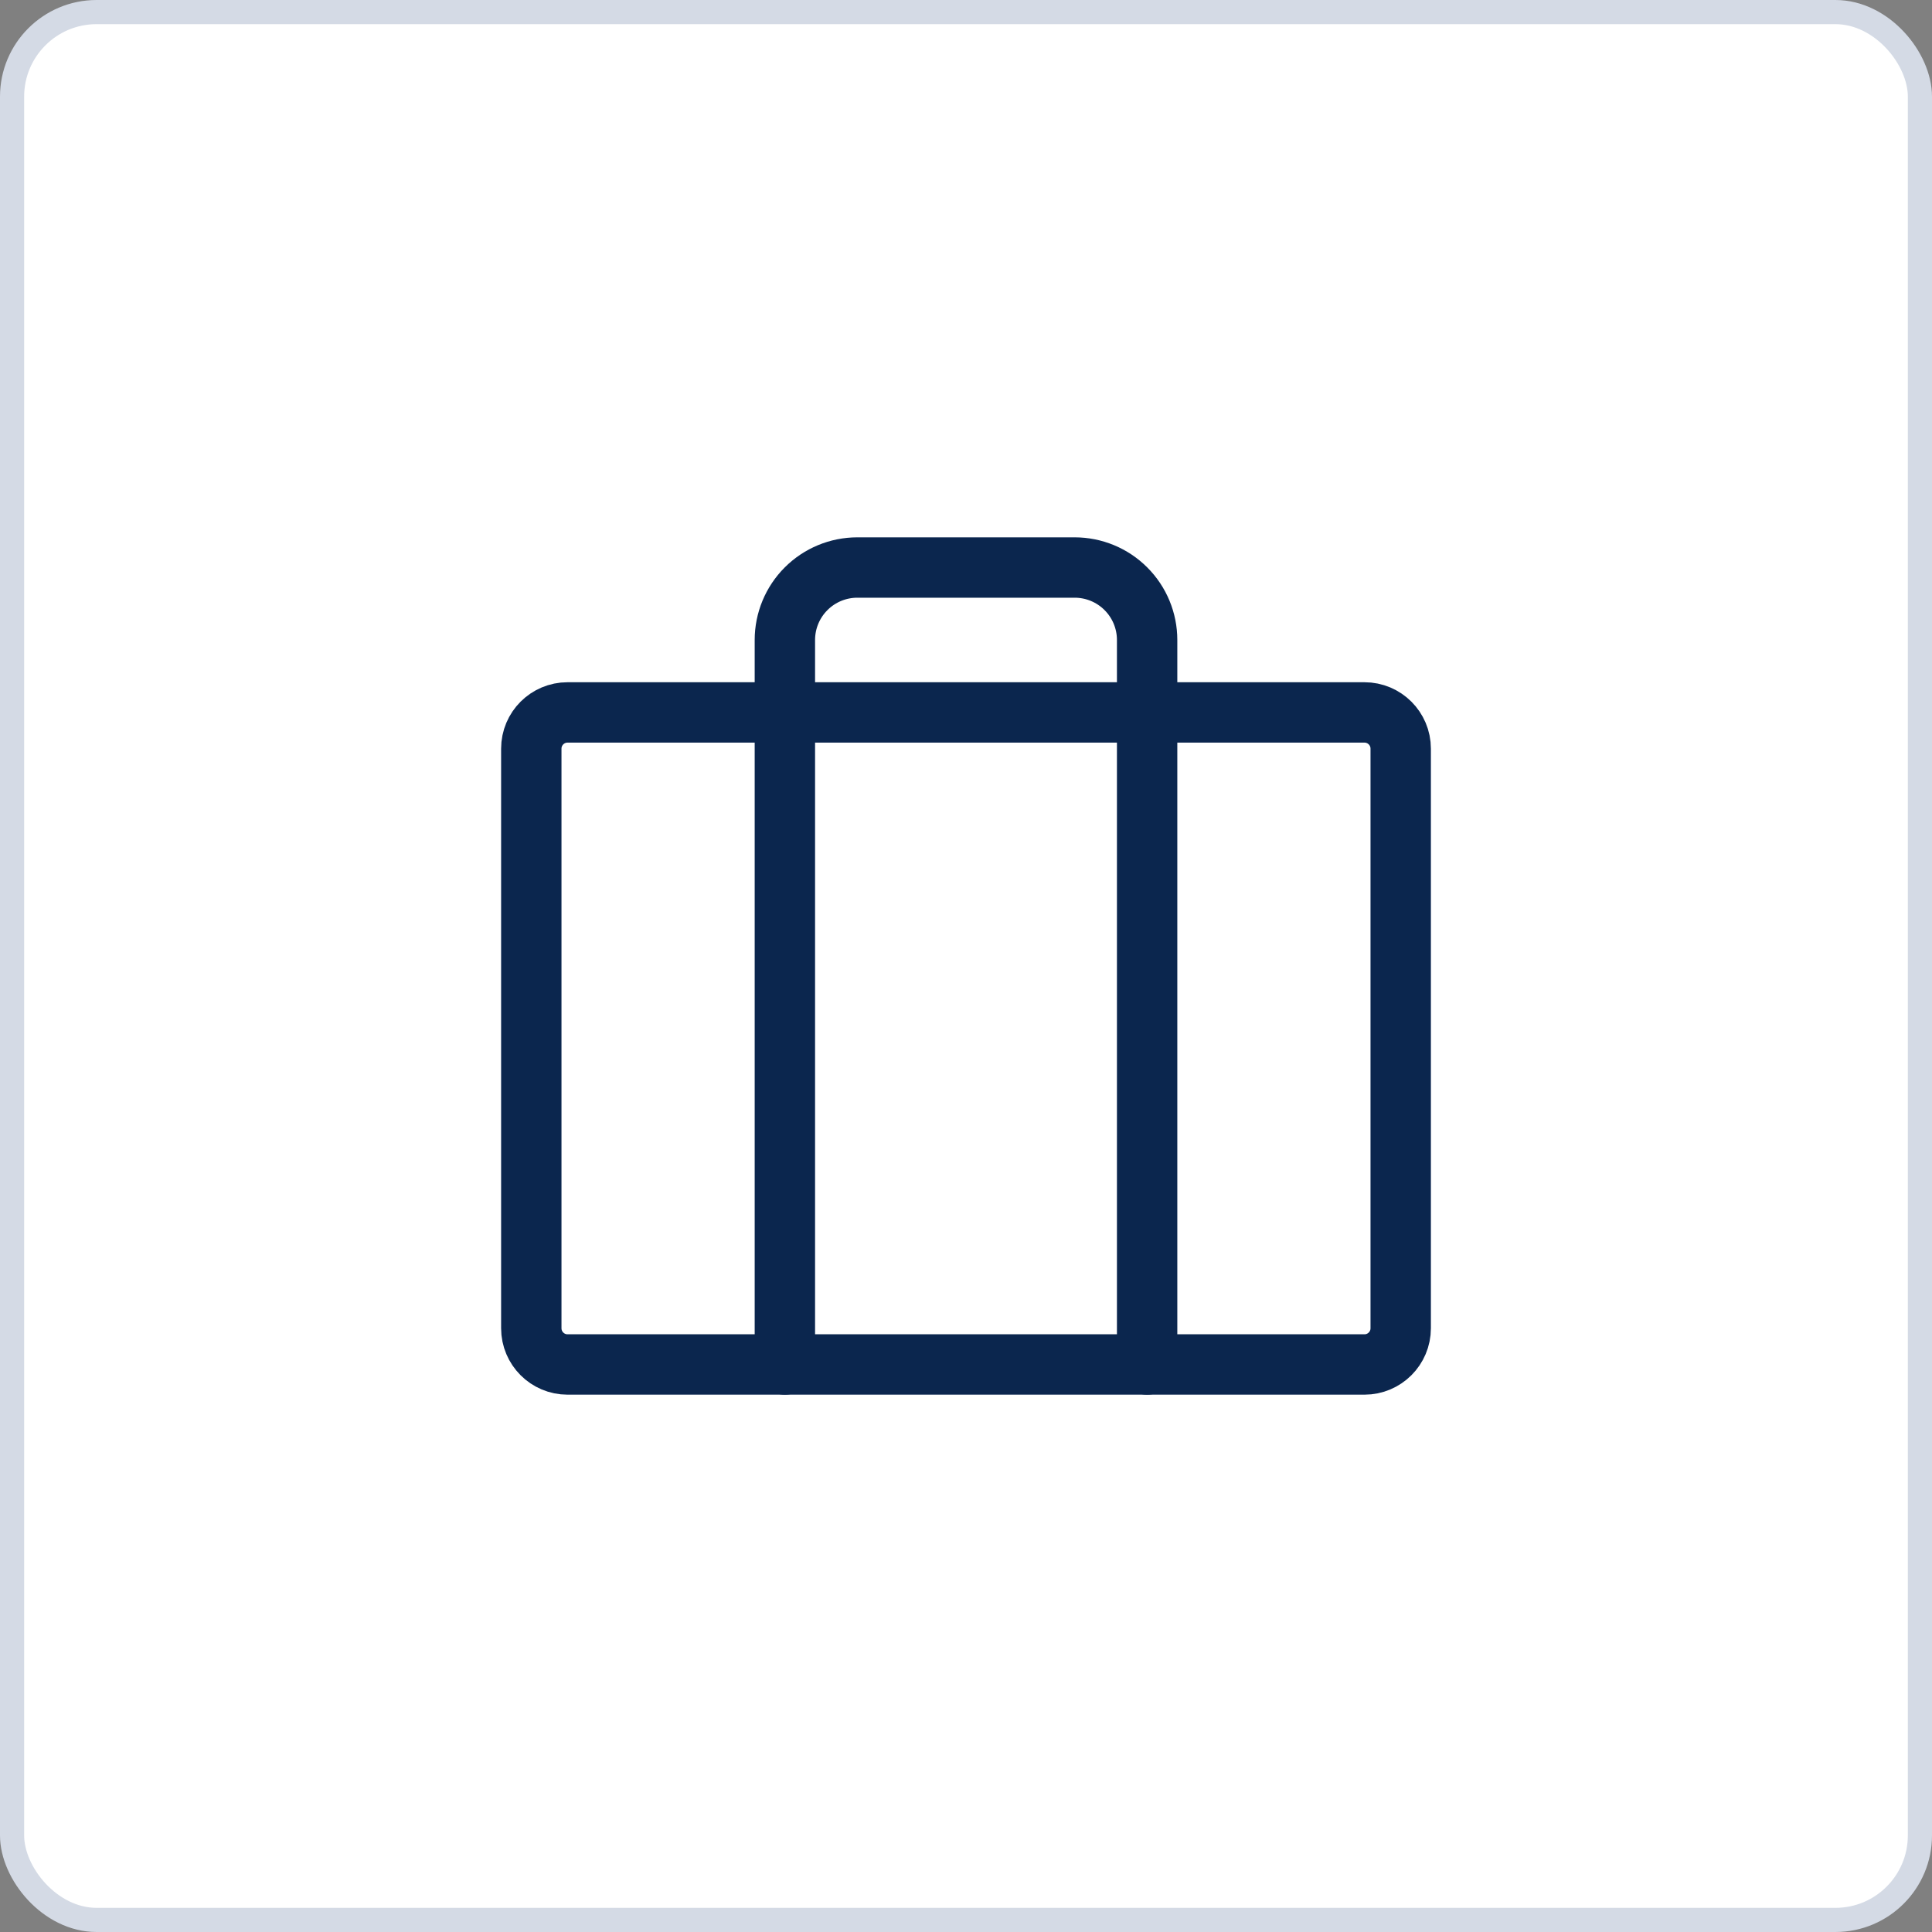
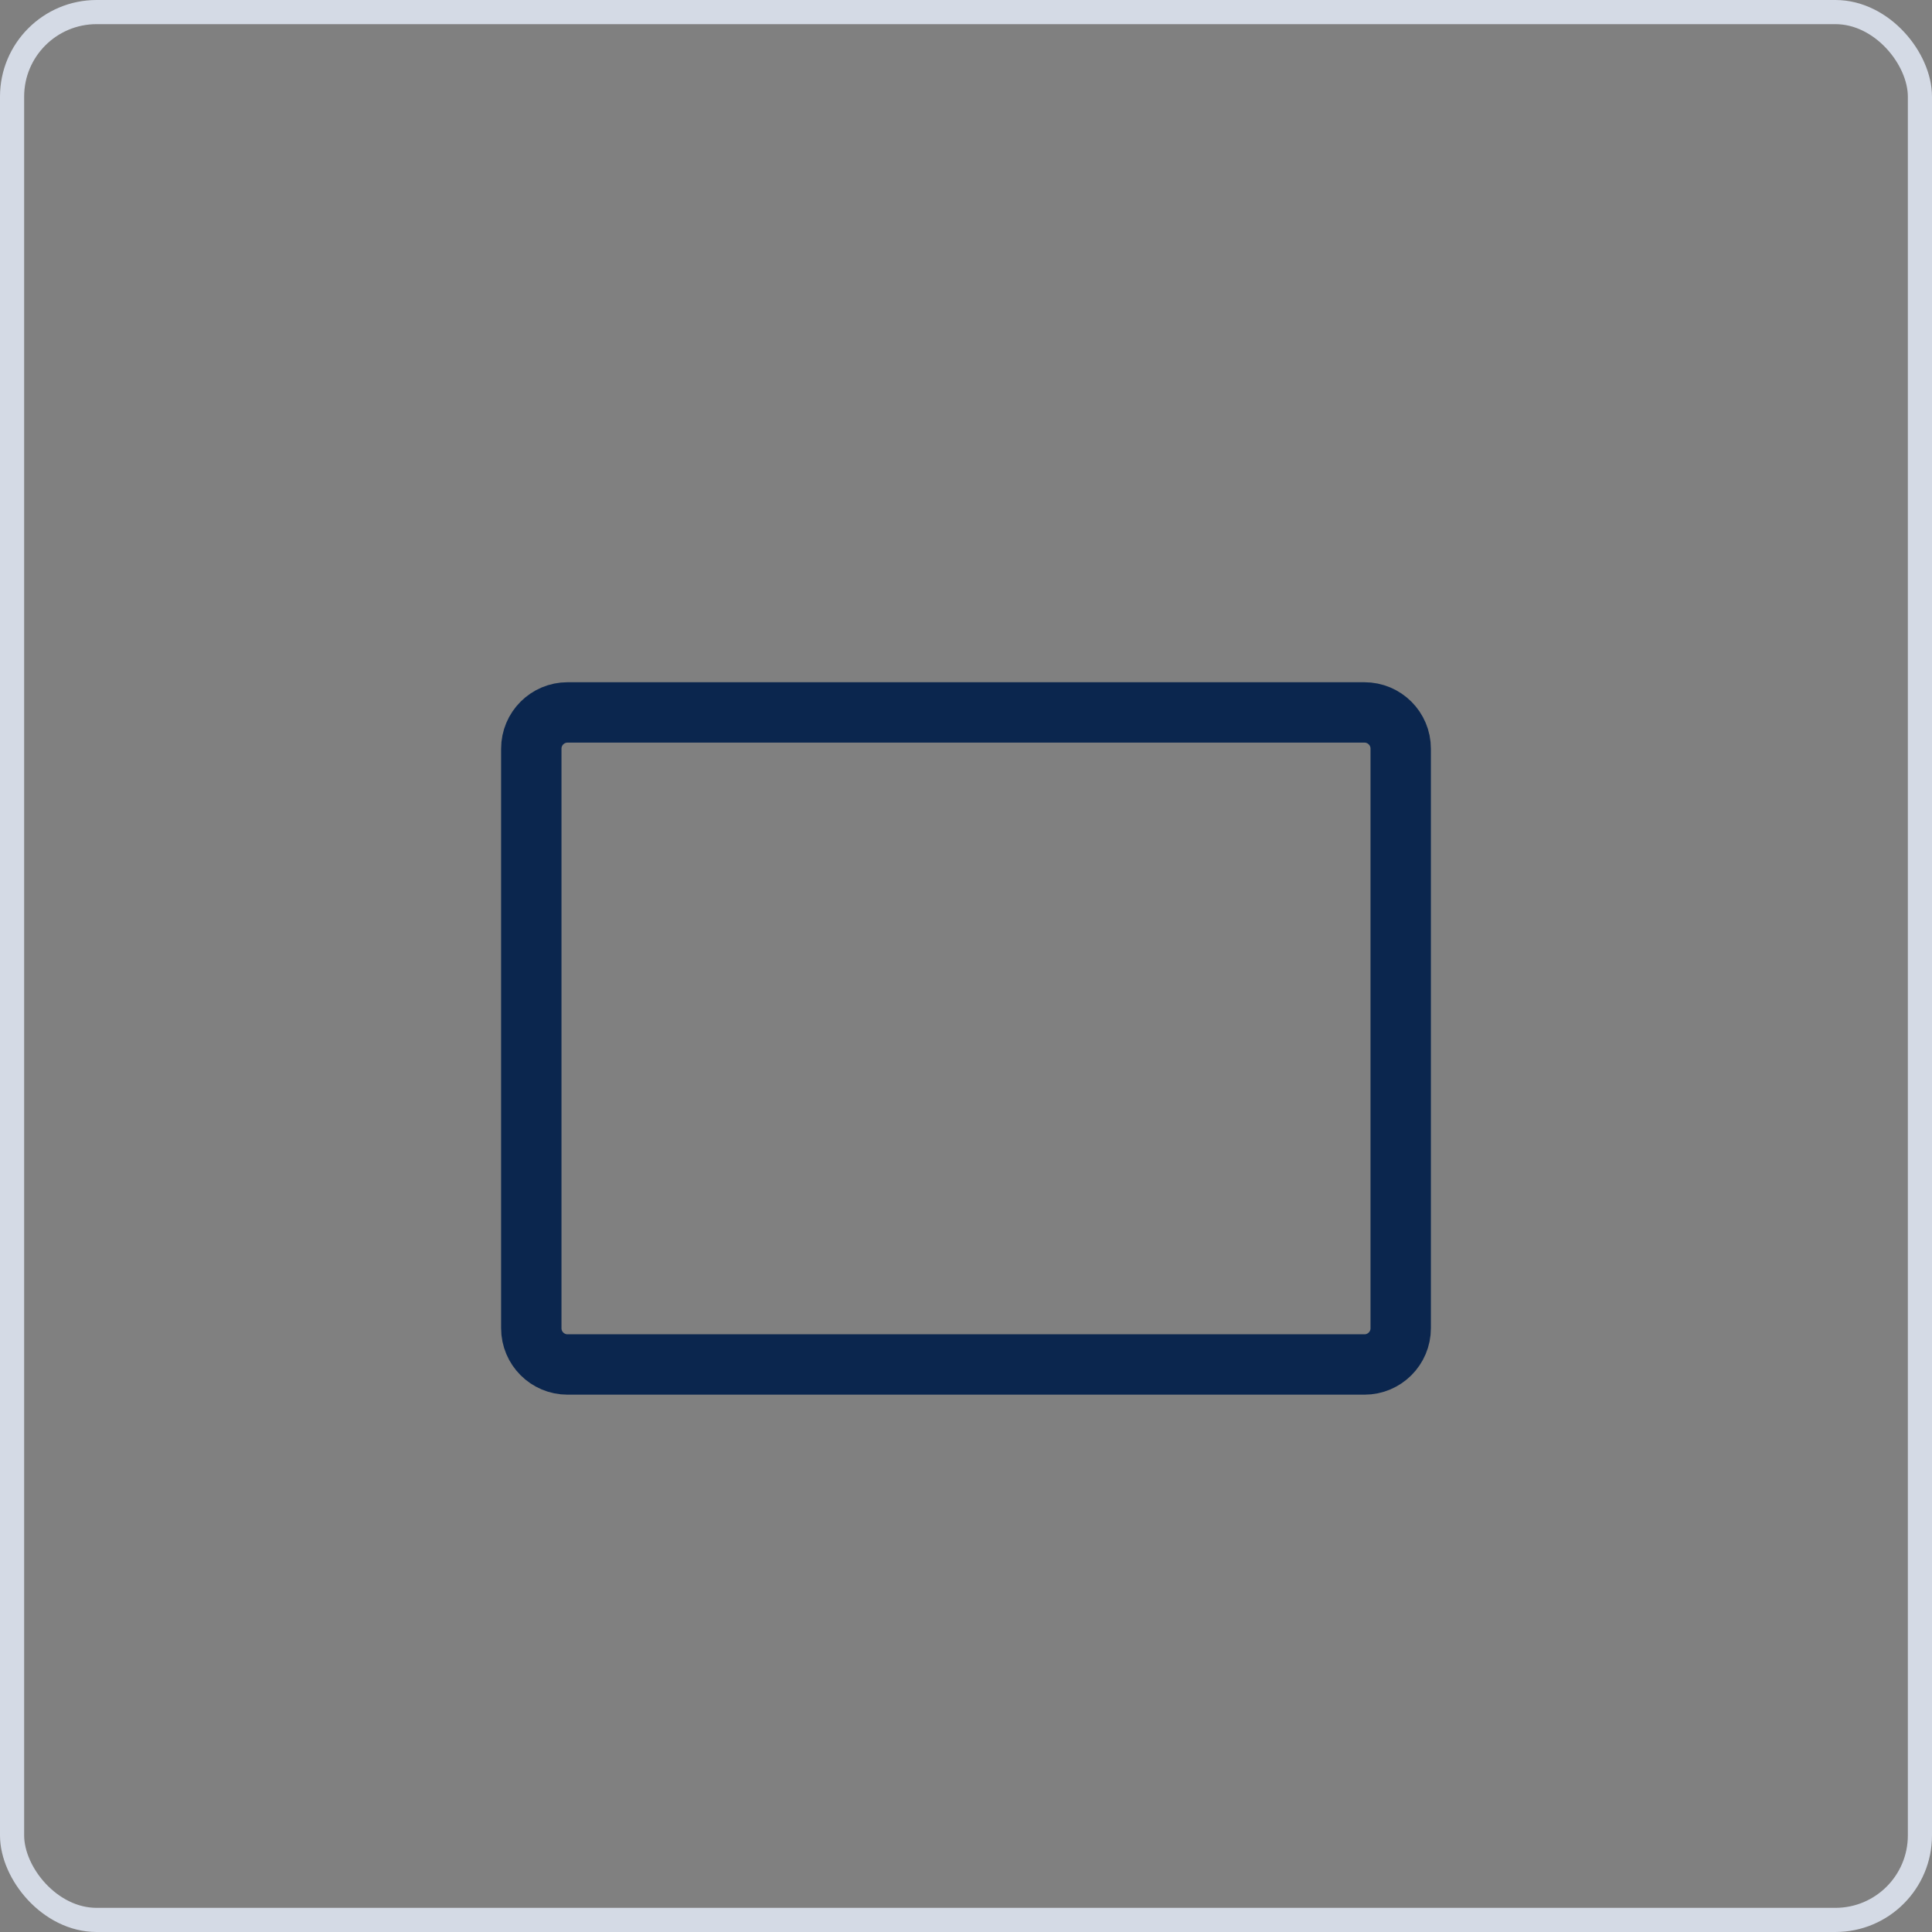
<svg xmlns="http://www.w3.org/2000/svg" width="80" height="80" viewBox="0 0 80 80" fill="none">
  <rect x="0" y="0" width="80" height="80" fill="#808080" stroke="none" />
-   <rect x="0.5" y="0.5" width="79" height="79" rx="3.5" fill="white" />
  <path d="M56.5 29.5H23.5C22.672 29.5 22 30.172 22 31V55C22 55.828 22.672 56.5 23.5 56.5H56.5C57.328 56.5 58 55.828 58 55V31C58 30.172 57.328 29.5 56.5 29.5Z" stroke="#0B264E" stroke-width="2.5" stroke-linecap="round" stroke-linejoin="round" />
-   <path d="M47.5 56.5V26.5C47.5 25.704 47.184 24.941 46.621 24.379C46.059 23.816 45.296 23.5 44.5 23.5H35.5C34.704 23.5 33.941 23.816 33.379 24.379C32.816 24.941 32.5 25.704 32.5 26.5V56.5" stroke="#0B264E" stroke-width="2.5" stroke-linecap="round" stroke-linejoin="round" />
  <rect x="0.5" y="0.5" width="79" height="79" rx="3.5" stroke="#D4DAE5" />
</svg>